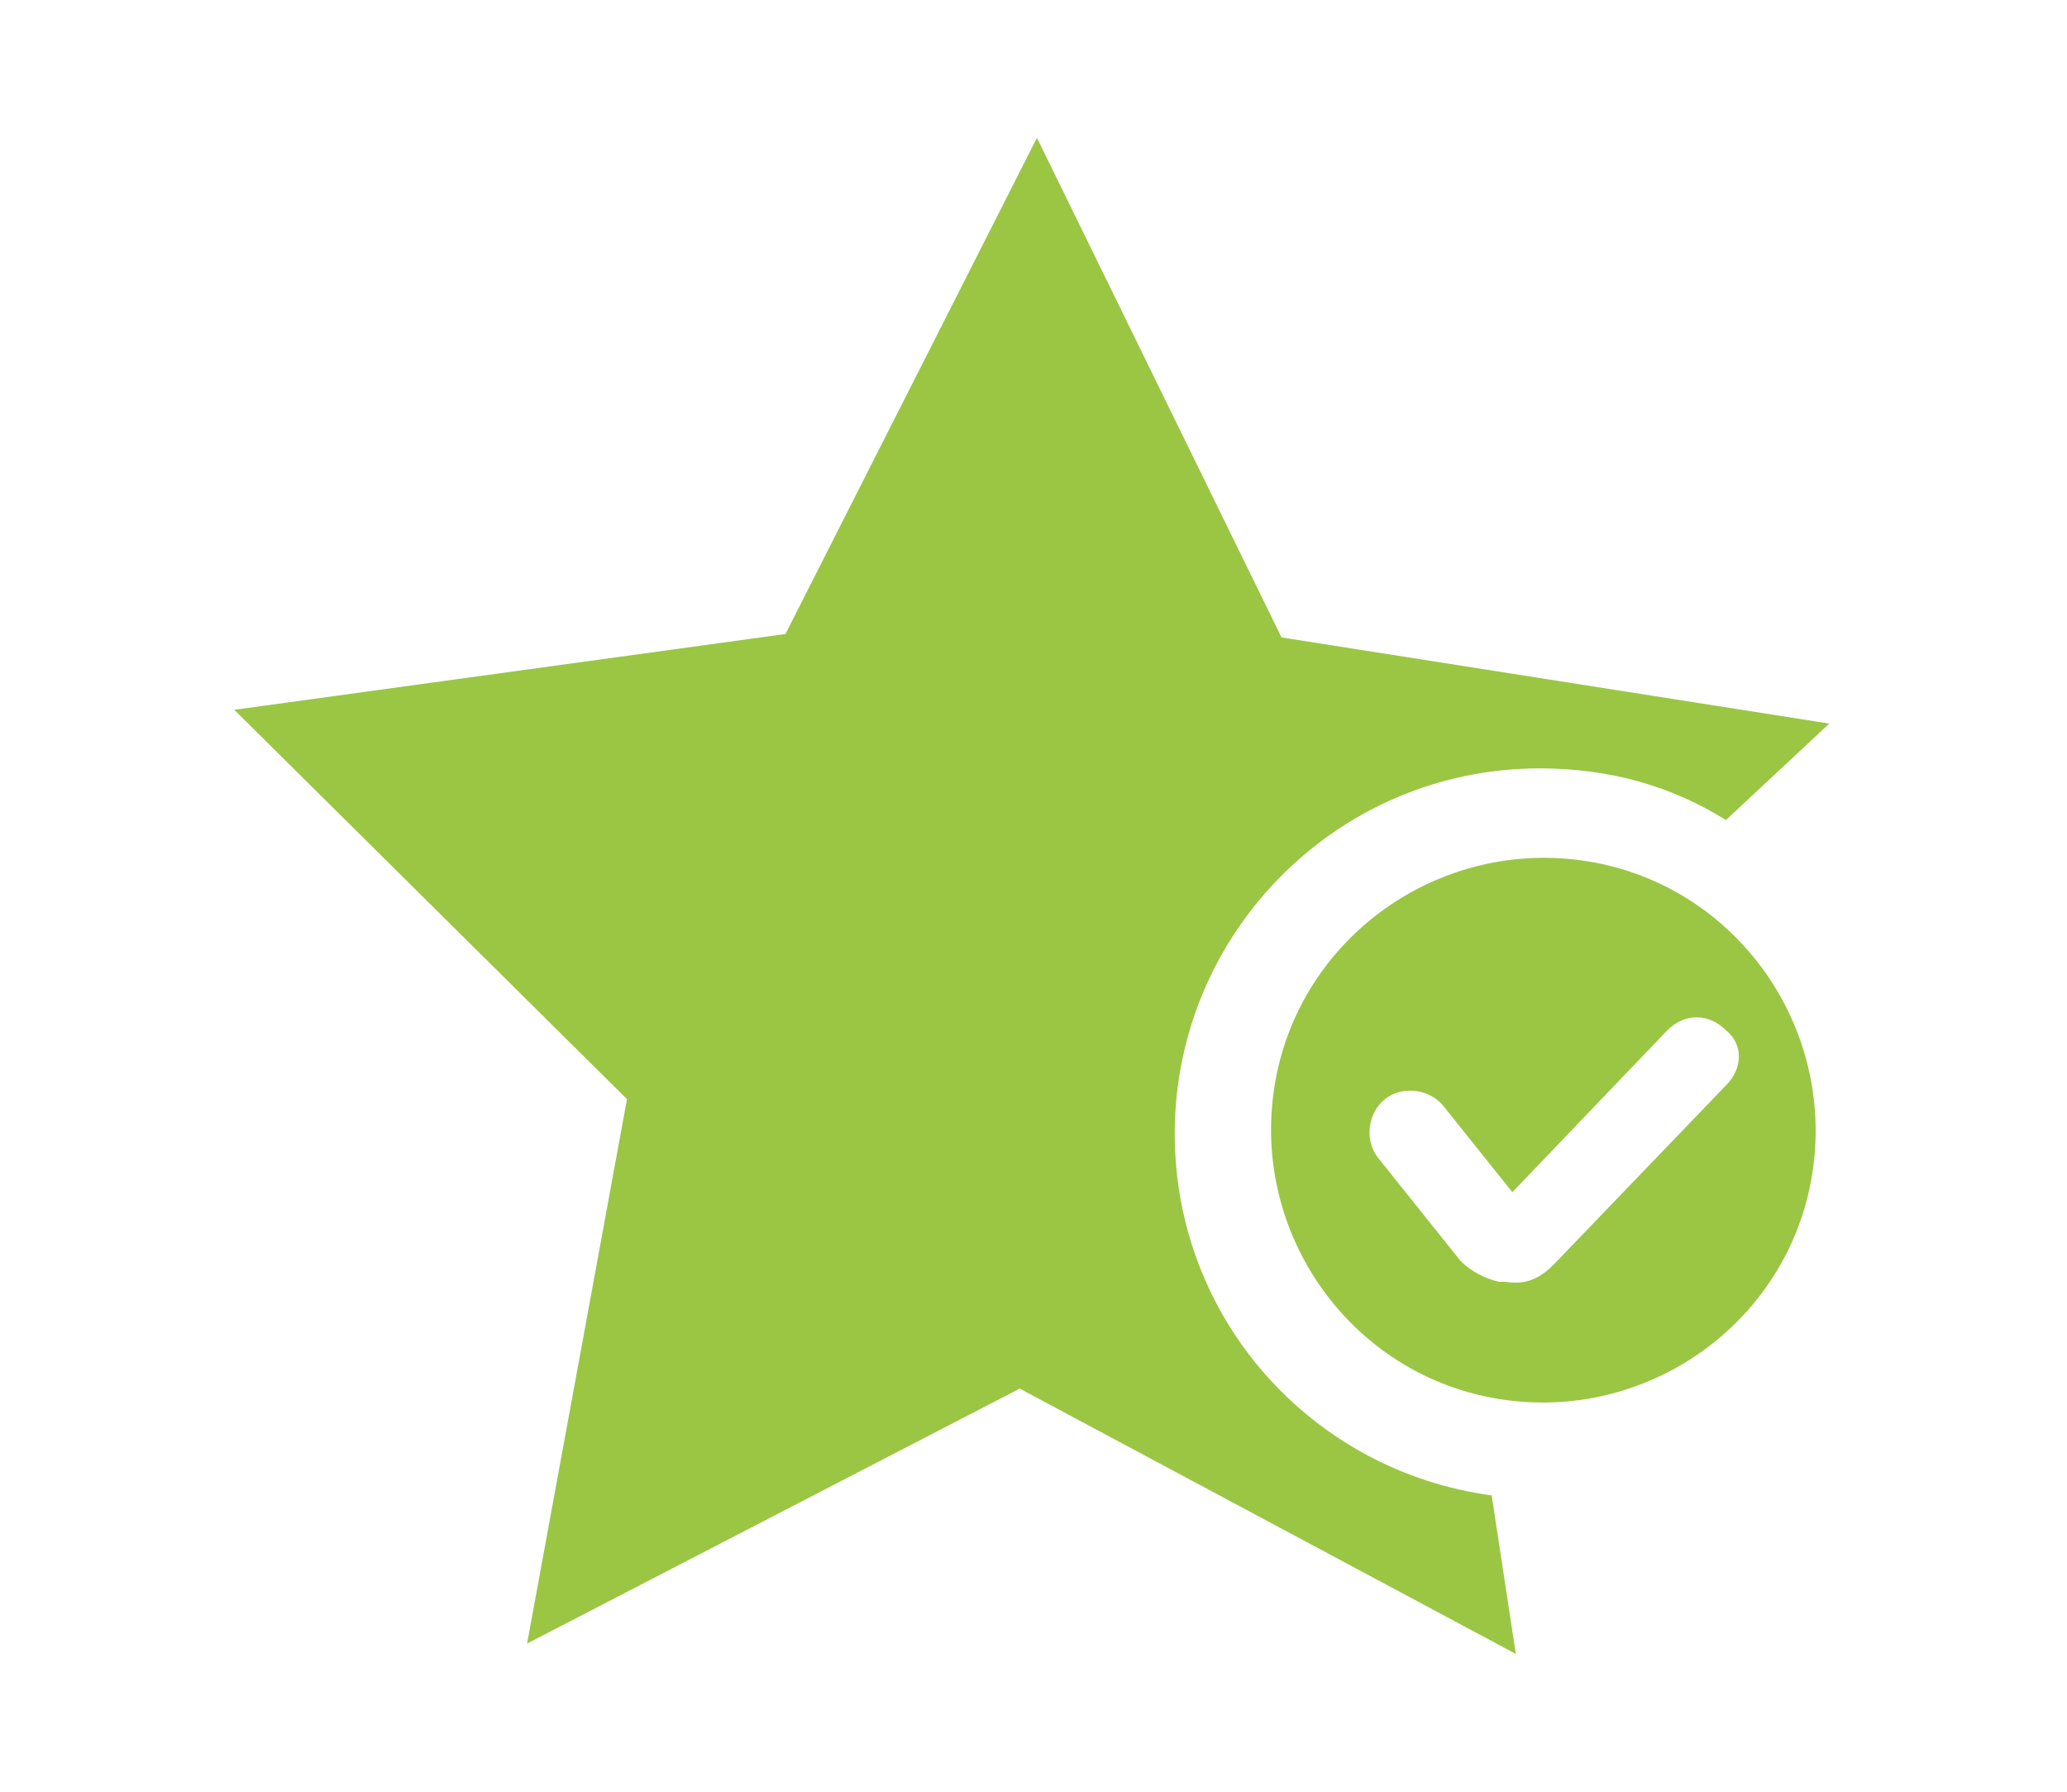
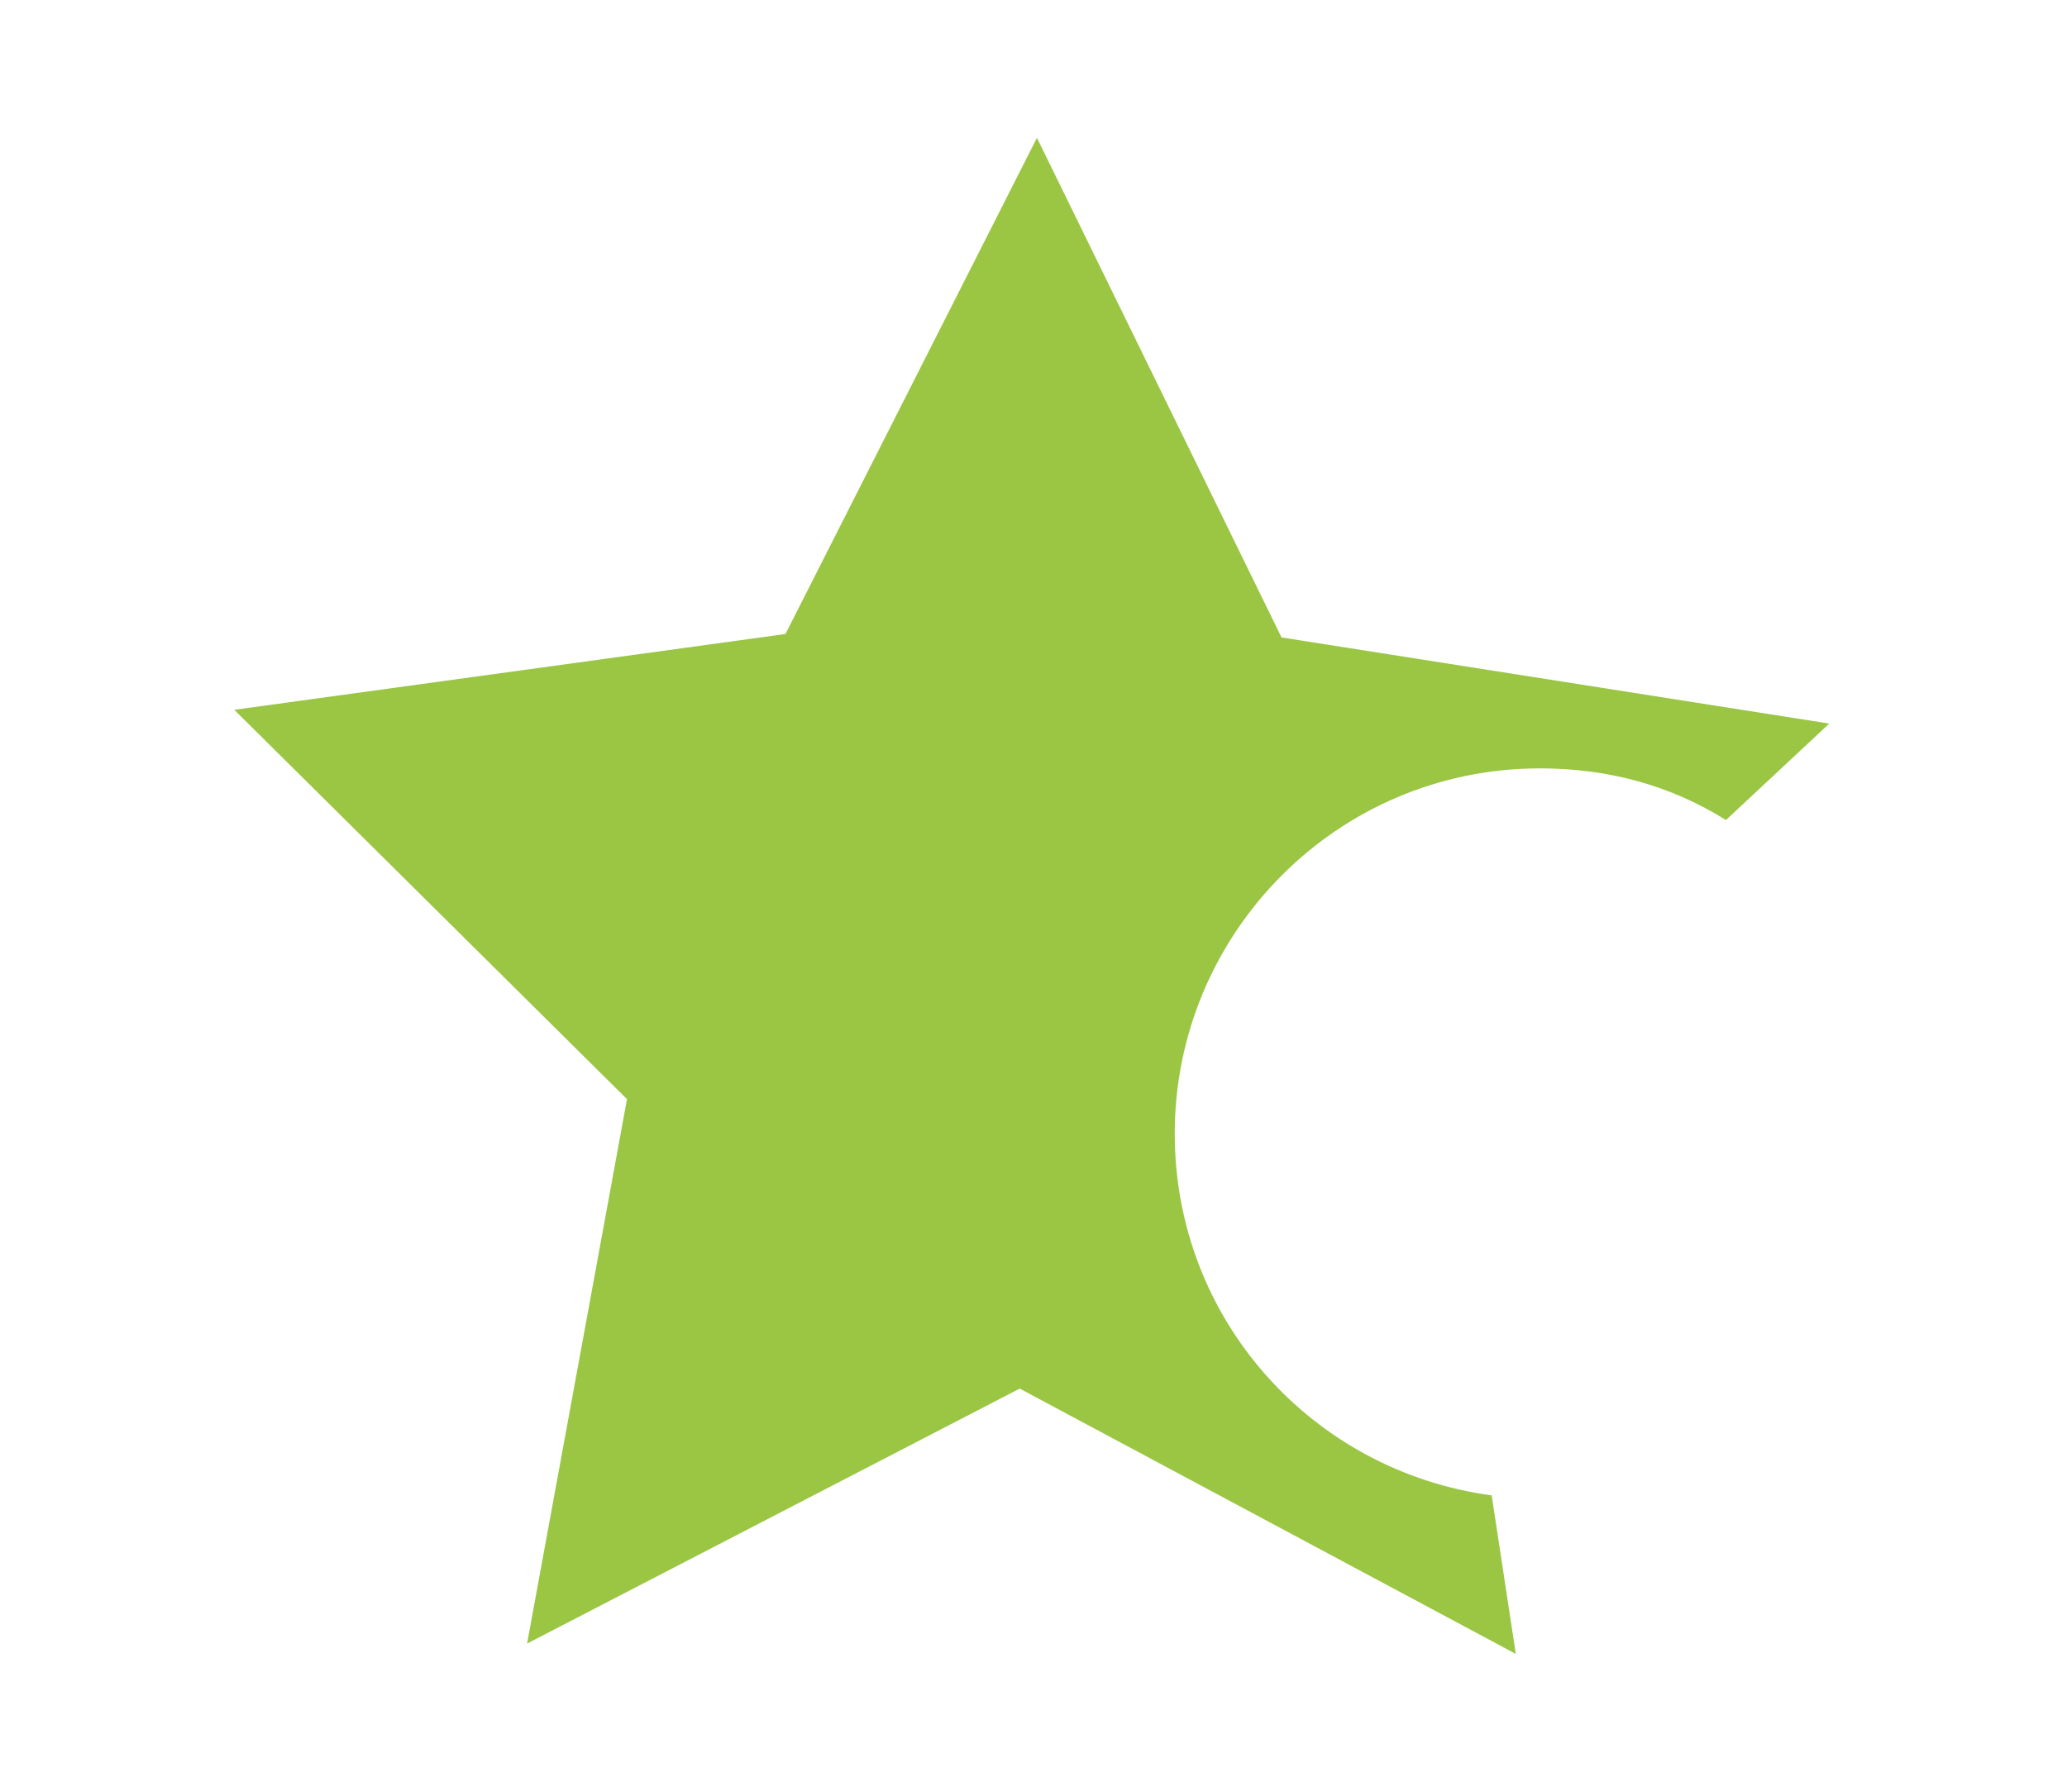
<svg xmlns="http://www.w3.org/2000/svg" version="1.1" id="Vrstva_1" x="0px" y="0px" viewBox="0 0 60 52" style="enable-background:new 0 0 60 52;" xml:space="preserve">
  <style type="text/css">
	.st0{fill:#9ac644;}
	.st1{fill-rule:evenodd;clip-rule:evenodd;fill:#9ac644;}
</style>
  <g>
-     <path class="st0" d="M46.1,25c-4.3-0.7-8.4,2.2-9.1,6.5s2.2,8.4,6.5,9.1c4.3,0.7,8.4-2.2,9.1-6.5C53.3,29.8,50.4,25.7,46.1,25z    M50.1,31.5l-5,5.2c-0.4,0.4-0.8,0.6-1.4,0.5c-0.1,0-0.1,0-0.2,0c-0.4-0.1-0.8-0.3-1.1-0.6L40,33.6c-0.4-0.5-0.3-1.3,0.2-1.7   c0.5-0.4,1.3-0.3,1.7,0.2l2,2.5l4.5-4.7c0.5-0.5,1.2-0.5,1.7,0C50.6,30.3,50.6,31,50.1,31.5z" />
    <path class="st0" d="M34.1,32.9c0-5.8,4.7-10.6,10.6-10.6c2,0,3.8,0.5,5.4,1.5l3-2.8l-15.9-2.5L30.1,4l-7.3,14.4l-16,2.2l11.4,11.3   l-2.9,15.8l14.3-7.4L44,48l-0.7-4.6C38.1,42.7,34.1,38.3,34.1,32.9z" />
  </g>
</svg>